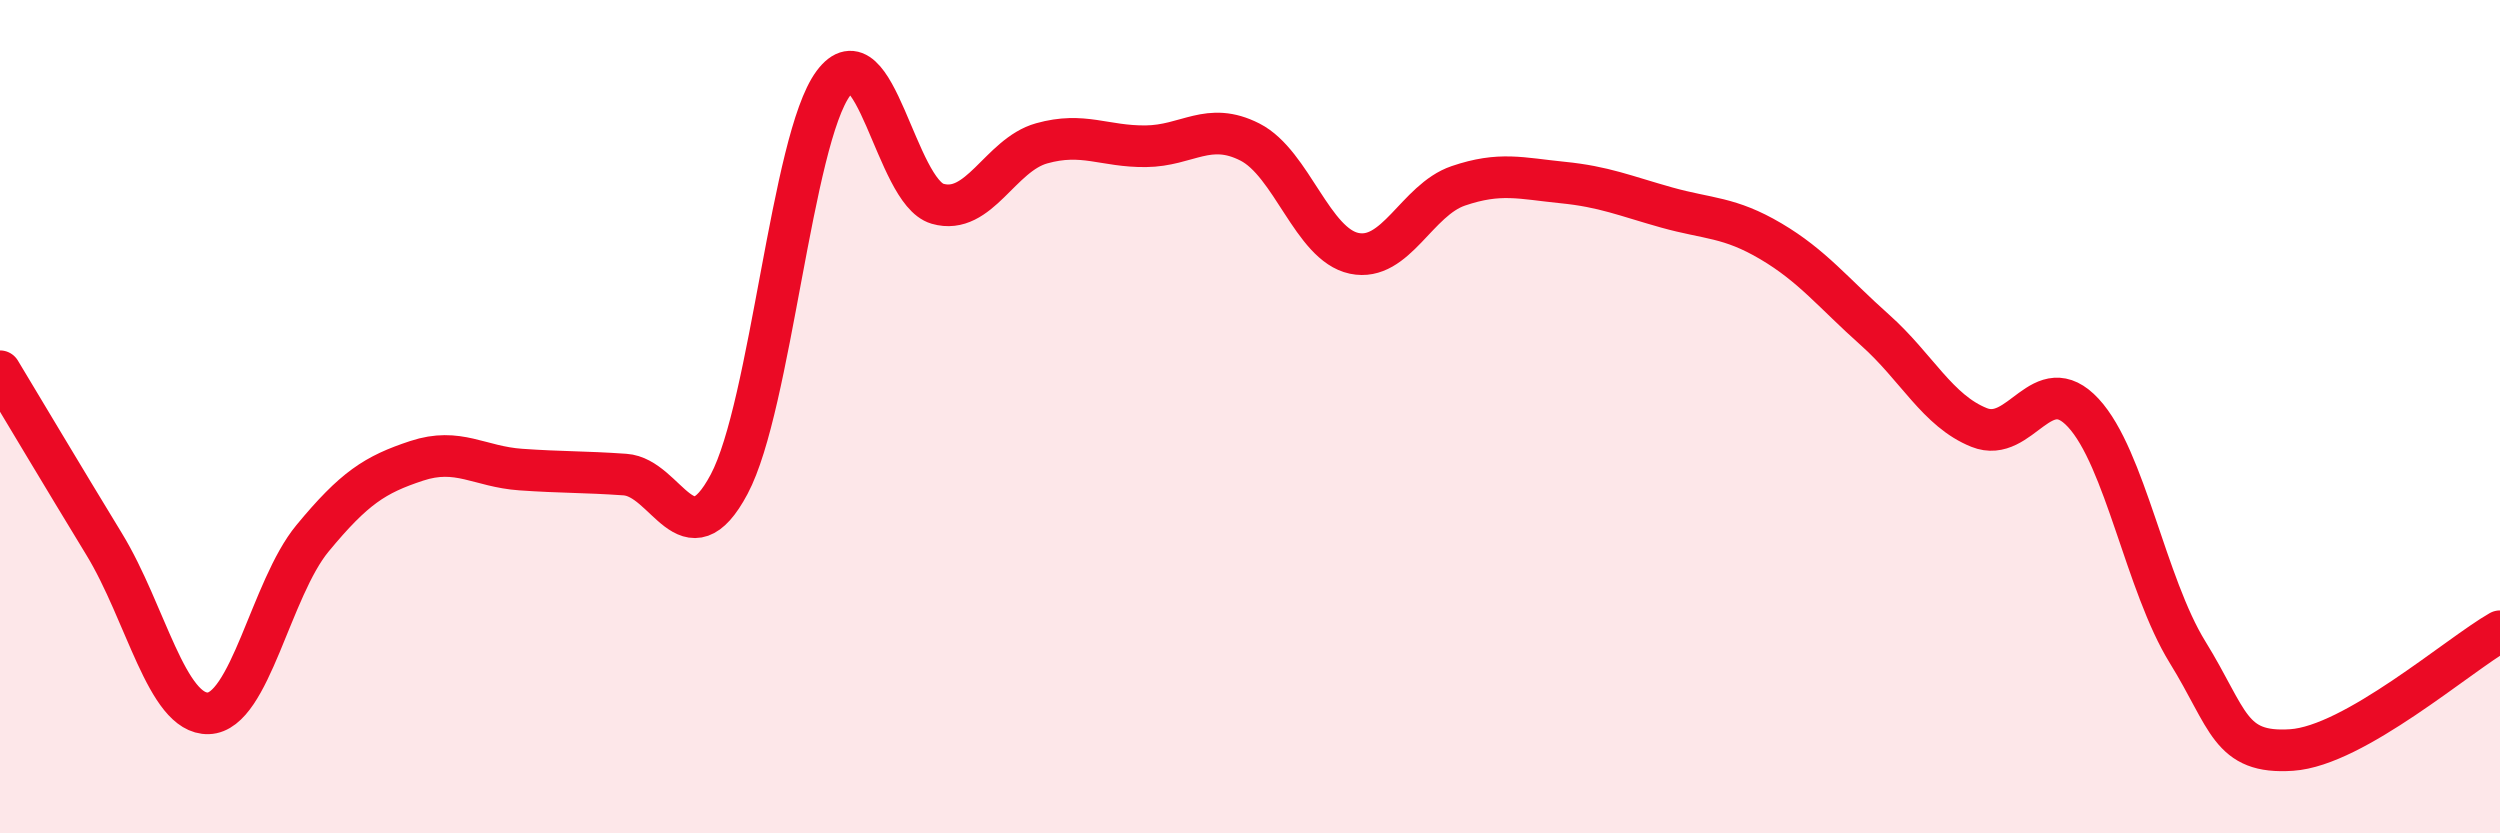
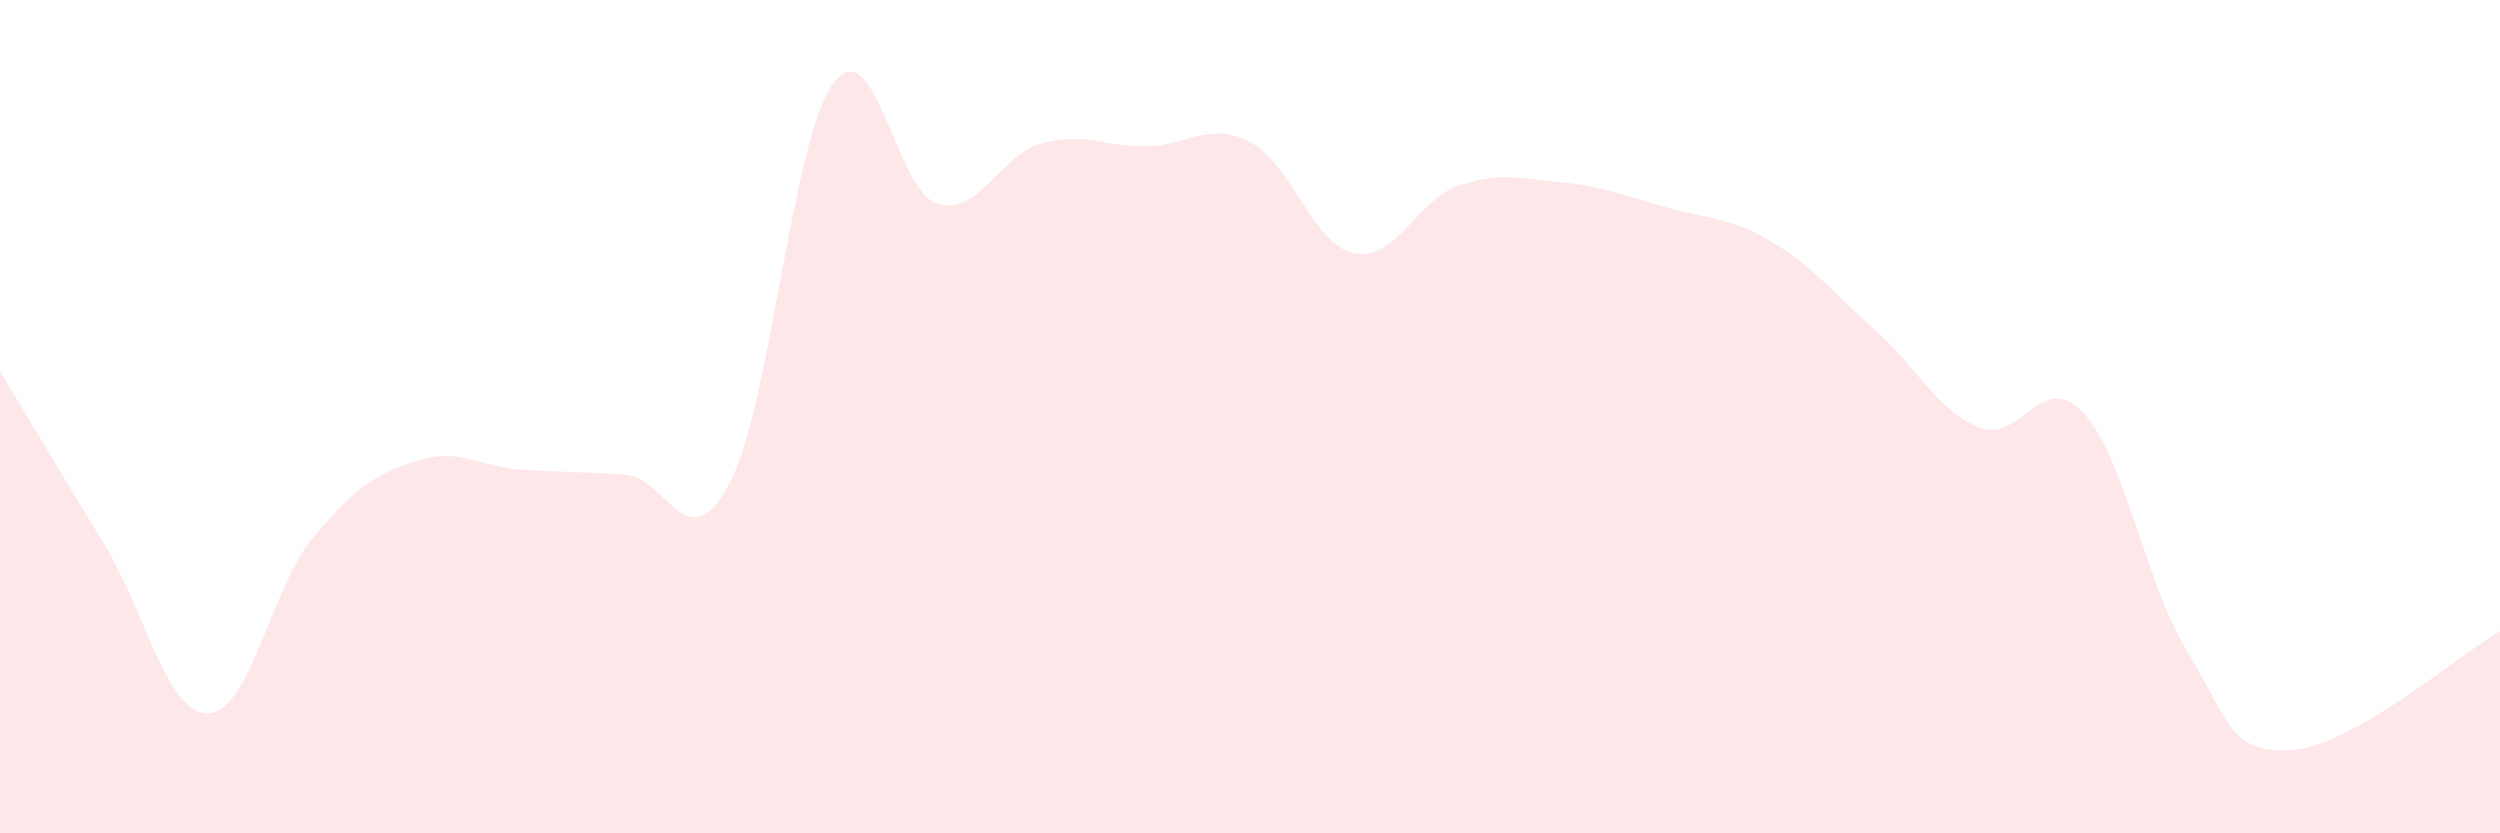
<svg xmlns="http://www.w3.org/2000/svg" width="60" height="20" viewBox="0 0 60 20">
  <path d="M 0,8.91 C 0.5,9.74 1.5,11.42 2.5,13.06 C 3.5,14.7 4,17.15 5,17.12 C 6,17.09 6.5,14.13 7.5,12.92 C 8.5,11.71 9,11.39 10,11.06 C 11,10.73 11.5,11.2 12.5,11.27 C 13.5,11.34 14,11.32 15,11.39 C 16,11.46 16.5,13.5 17.5,11.62 C 18.5,9.74 19,3.35 20,2 C 21,0.65 21.5,4.6 22.5,4.89 C 23.5,5.18 24,3.72 25,3.44 C 26,3.16 26.5,3.52 27.5,3.51 C 28.5,3.5 29,2.9 30,3.41 C 31,3.92 31.5,5.87 32.5,6.08 C 33.5,6.29 34,4.8 35,4.46 C 36,4.12 36.5,4.28 37.5,4.38 C 38.5,4.48 39,4.7 40,4.98 C 41,5.26 41.5,5.2 42.5,5.79 C 43.5,6.38 44,7.03 45,7.92 C 46,8.81 46.5,9.86 47.5,10.26 C 48.5,10.66 49,8.83 50,9.91 C 51,10.99 51.5,14.03 52.5,15.65 C 53.5,17.27 53.5,18.1 55,18 C 56.5,17.9 59,15.72 60,15.15L60 20L0 20Z" fill="#EB0A25" opacity="0.1" stroke-linecap="round" stroke-linejoin="round" />
-   <path d="M 0,8.91 C 0.5,9.74 1.5,11.42 2.5,13.06 C 3.5,14.7 4,17.15 5,17.12 C 6,17.09 6.5,14.13 7.5,12.92 C 8.5,11.71 9,11.39 10,11.06 C 11,10.73 11.5,11.2 12.5,11.27 C 13.5,11.34 14,11.32 15,11.39 C 16,11.46 16.5,13.5 17.5,11.62 C 18.5,9.74 19,3.35 20,2 C 21,0.65 21.5,4.6 22.5,4.89 C 23.5,5.18 24,3.72 25,3.44 C 26,3.16 26.5,3.52 27.5,3.51 C 28.5,3.5 29,2.9 30,3.41 C 31,3.92 31.5,5.87 32.5,6.08 C 33.5,6.29 34,4.8 35,4.46 C 36,4.12 36.5,4.28 37.5,4.38 C 38.5,4.48 39,4.7 40,4.98 C 41,5.26 41.5,5.2 42.5,5.79 C 43.5,6.38 44,7.03 45,7.92 C 46,8.81 46.5,9.86 47.5,10.26 C 48.5,10.66 49,8.83 50,9.91 C 51,10.99 51.5,14.03 52.5,15.65 C 53.5,17.27 53.5,18.1 55,18 C 56.5,17.9 59,15.72 60,15.15" stroke="#EB0A25" stroke-width="1" fill="none" stroke-linecap="round" stroke-linejoin="round" />
</svg>